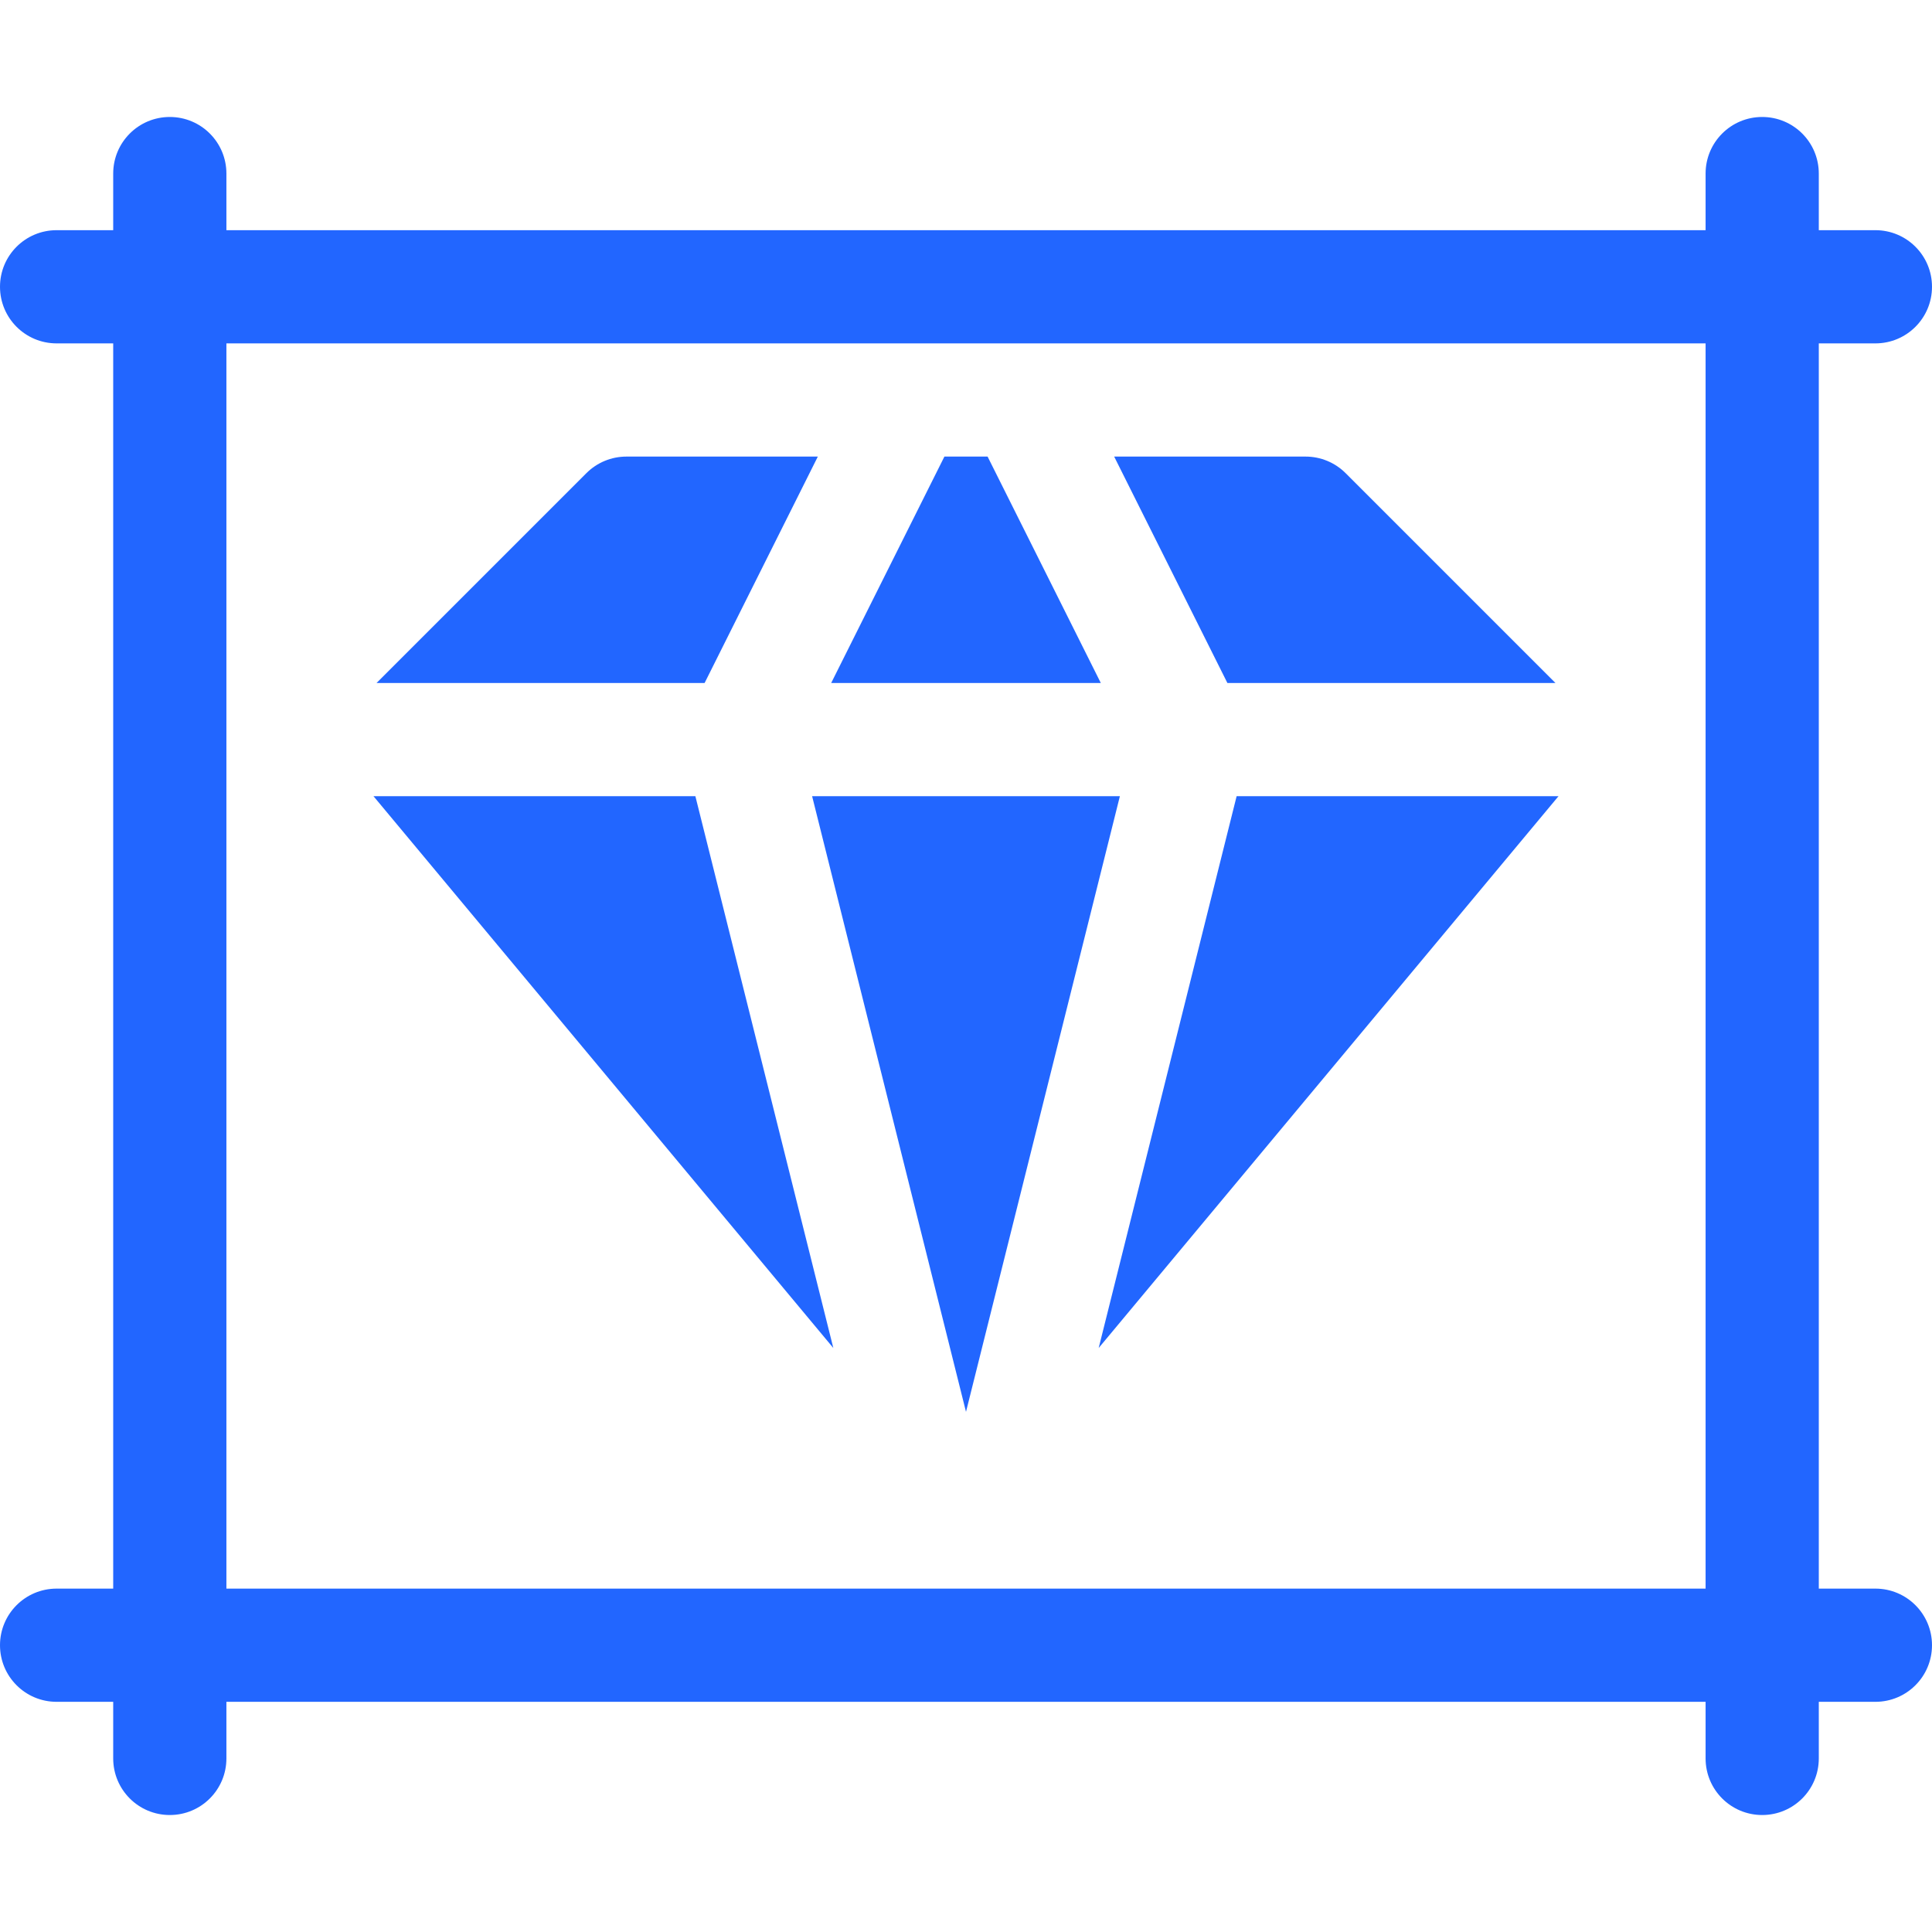
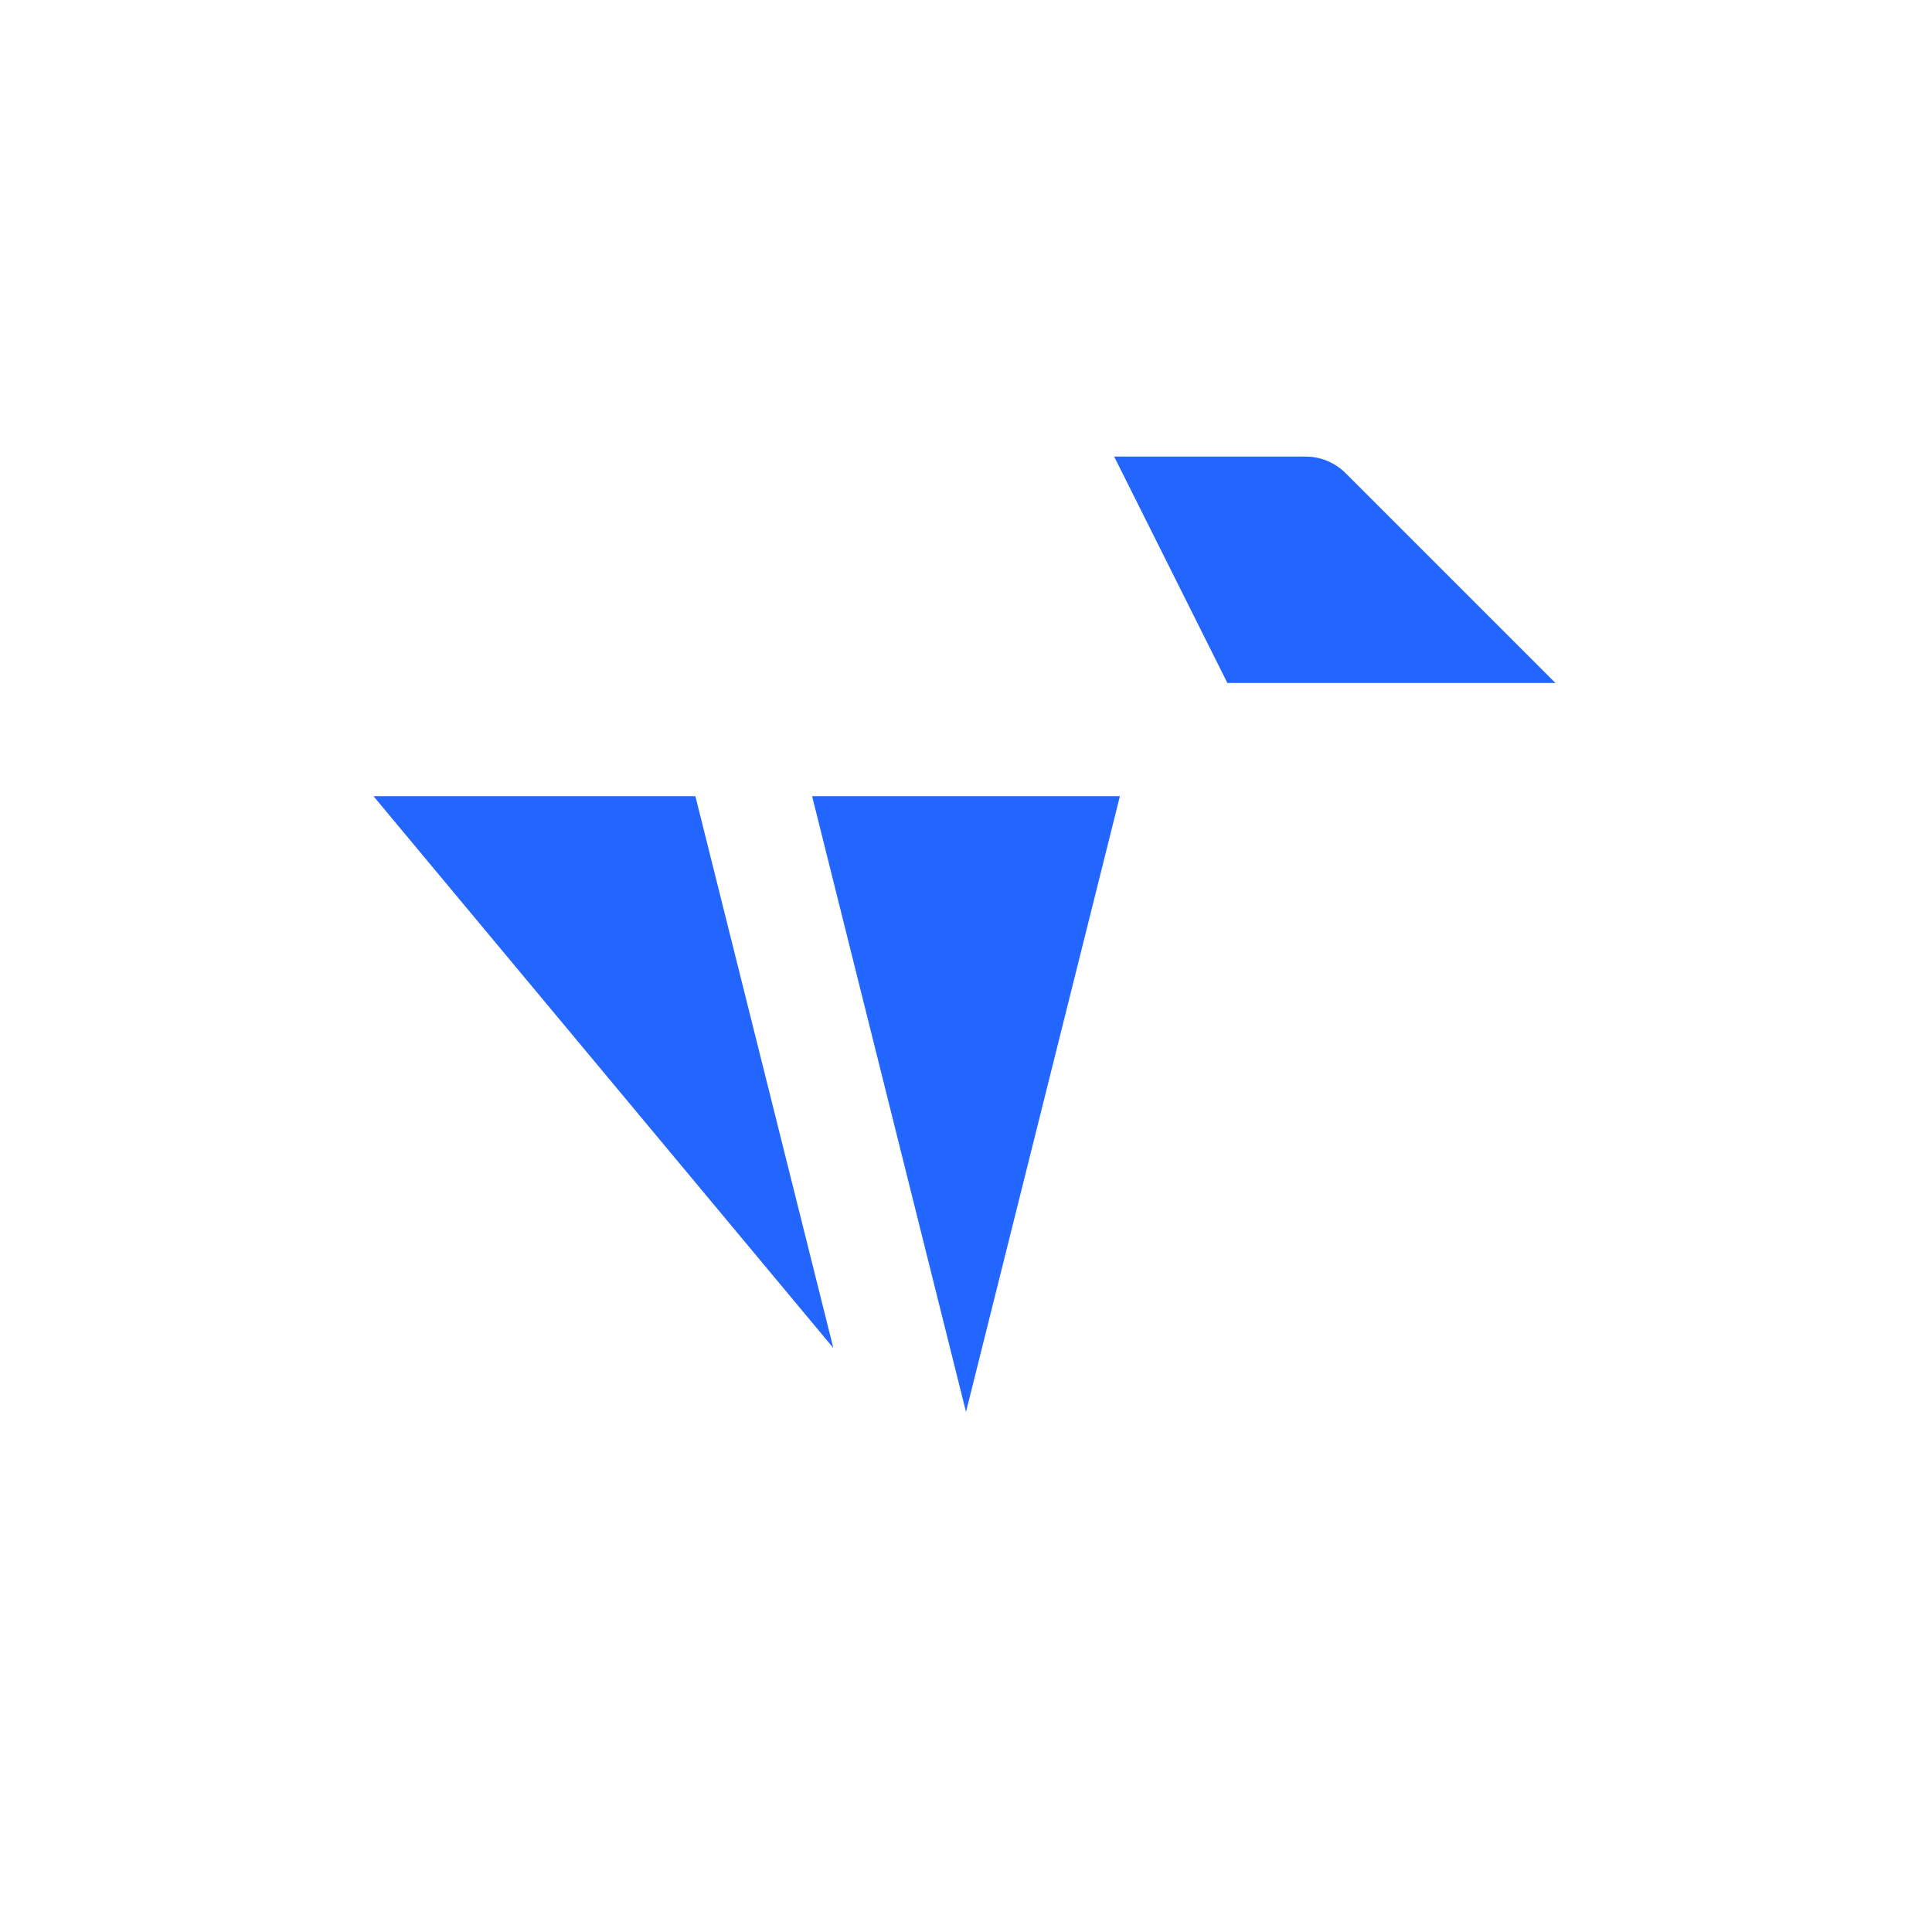
<svg xmlns="http://www.w3.org/2000/svg" version="1.1" width="512" height="512" x="0" y="0" viewBox="0 0 512 512" style="enable-background:new 0 0 512 512" xml:space="preserve" class="">
  <g>
    <g>
-       <path d="m497 91c8.291 0 15-6.709 15-15s-6.709-15-15-15h-15v-15c0-8.291-6.709-15-15-15s-15 6.709-15 15v15h-392v-15c0-8.291-6.709-15-15-15s-15 6.709-15 15v15h-15c-8.291 0-15 6.709-15 15s6.709 15 15 15h15v330h-15c-8.291 0-15 6.709-15 15s6.709 15 15 15h15v15c0 8.291 6.709 15 15 15s15-6.709 15-15v-15h392v15c0 8.291 6.709 15 15 15s15-6.709 15-15v-15h15c8.291 0 15-6.709 15-15s-6.709-15-15-15h-15v-330zm-45 330h-392v-330h392z" fill="#2266ff" data-original="#000000" class="" />
      <path d="m215.219 211 40.781 163.154 40.781-163.154z" fill="#2266ff" data-original="#000000" class="" />
-       <path d="m261.722 121h-11.444l-30.004 60h71.452z" fill="#2266ff" data-original="#000000" class="" />
      <path d="m98.978 211 121.862 146.234-36.559-146.234z" fill="#2266ff" data-original="#000000" class="" />
-       <path d="m216.733 121h-50.733c-3.984 0-7.793 1.582-10.605 4.395l-55.606 55.605h86.938z" fill="#2266ff" data-original="#000000" class="" />
-       <path d="m291.16 357.234 121.862-146.234h-85.303z" fill="#2266ff" data-original="#000000" class="" />
      <path d="m412.211 181-55.605-55.605c-2.813-2.813-6.622-4.395-10.606-4.395h-50.733l30.005 60z" fill="#2266ff" data-original="#000000" class="" />
    </g>
  </g>
</svg>